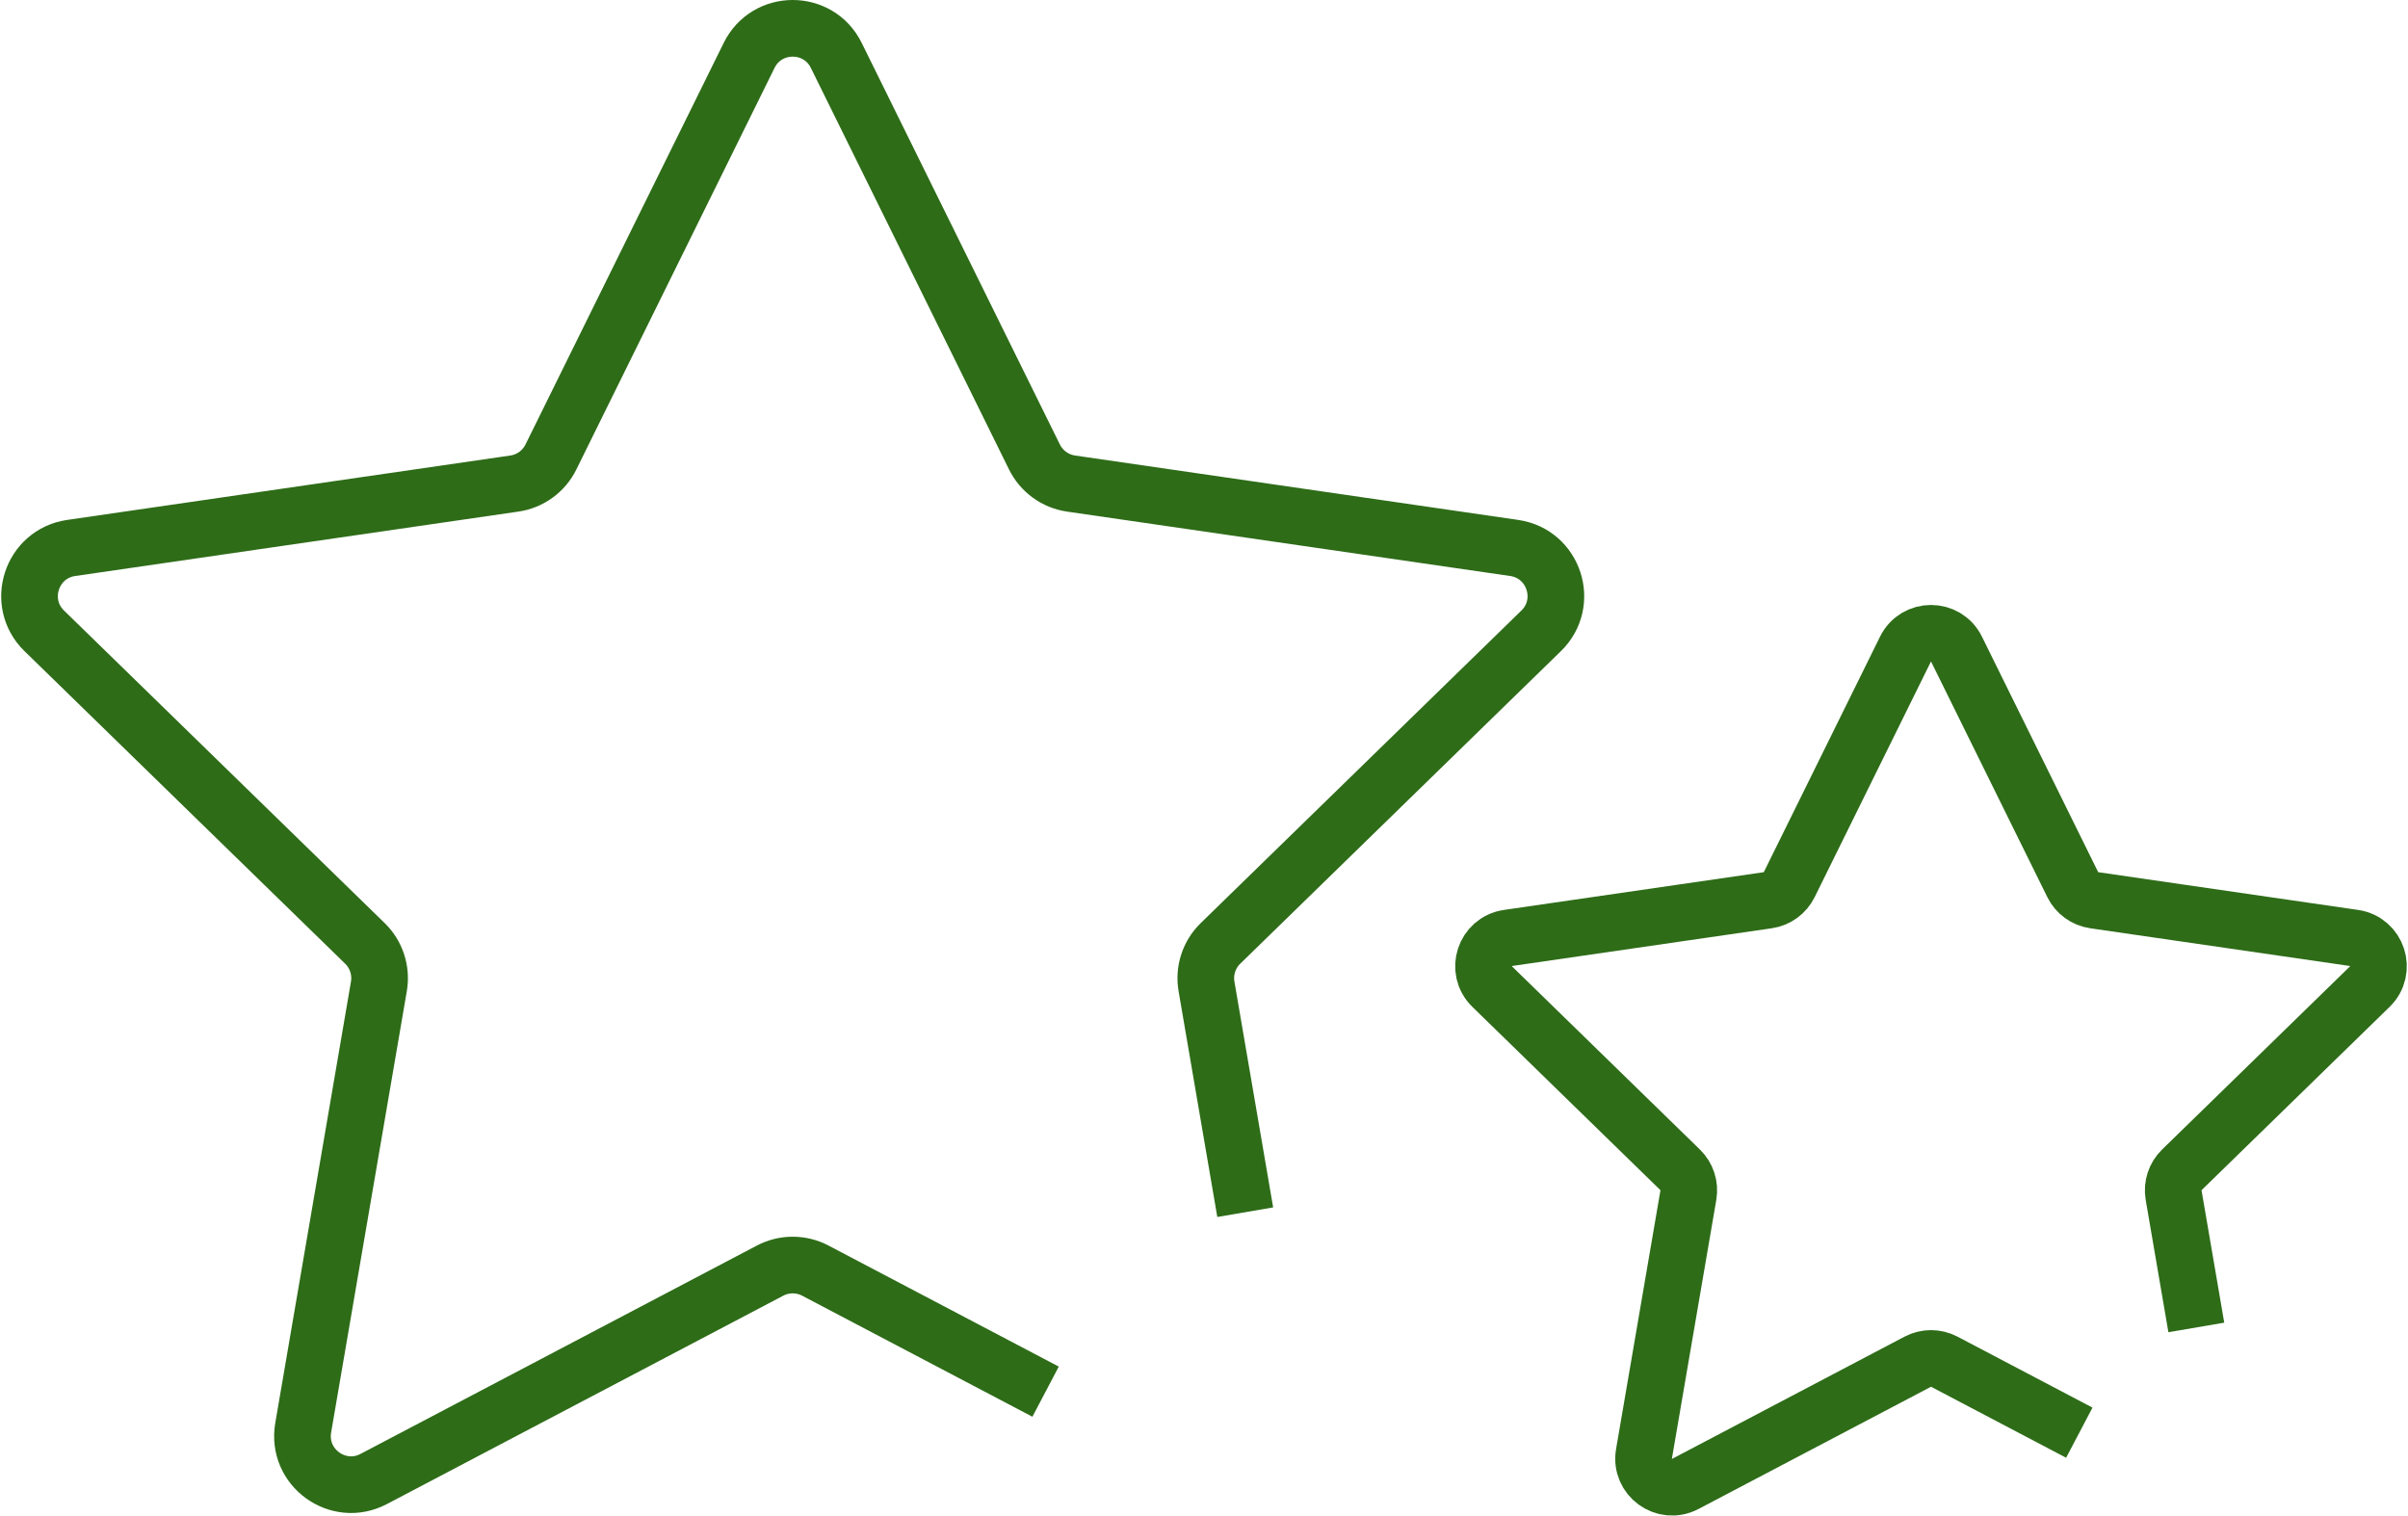
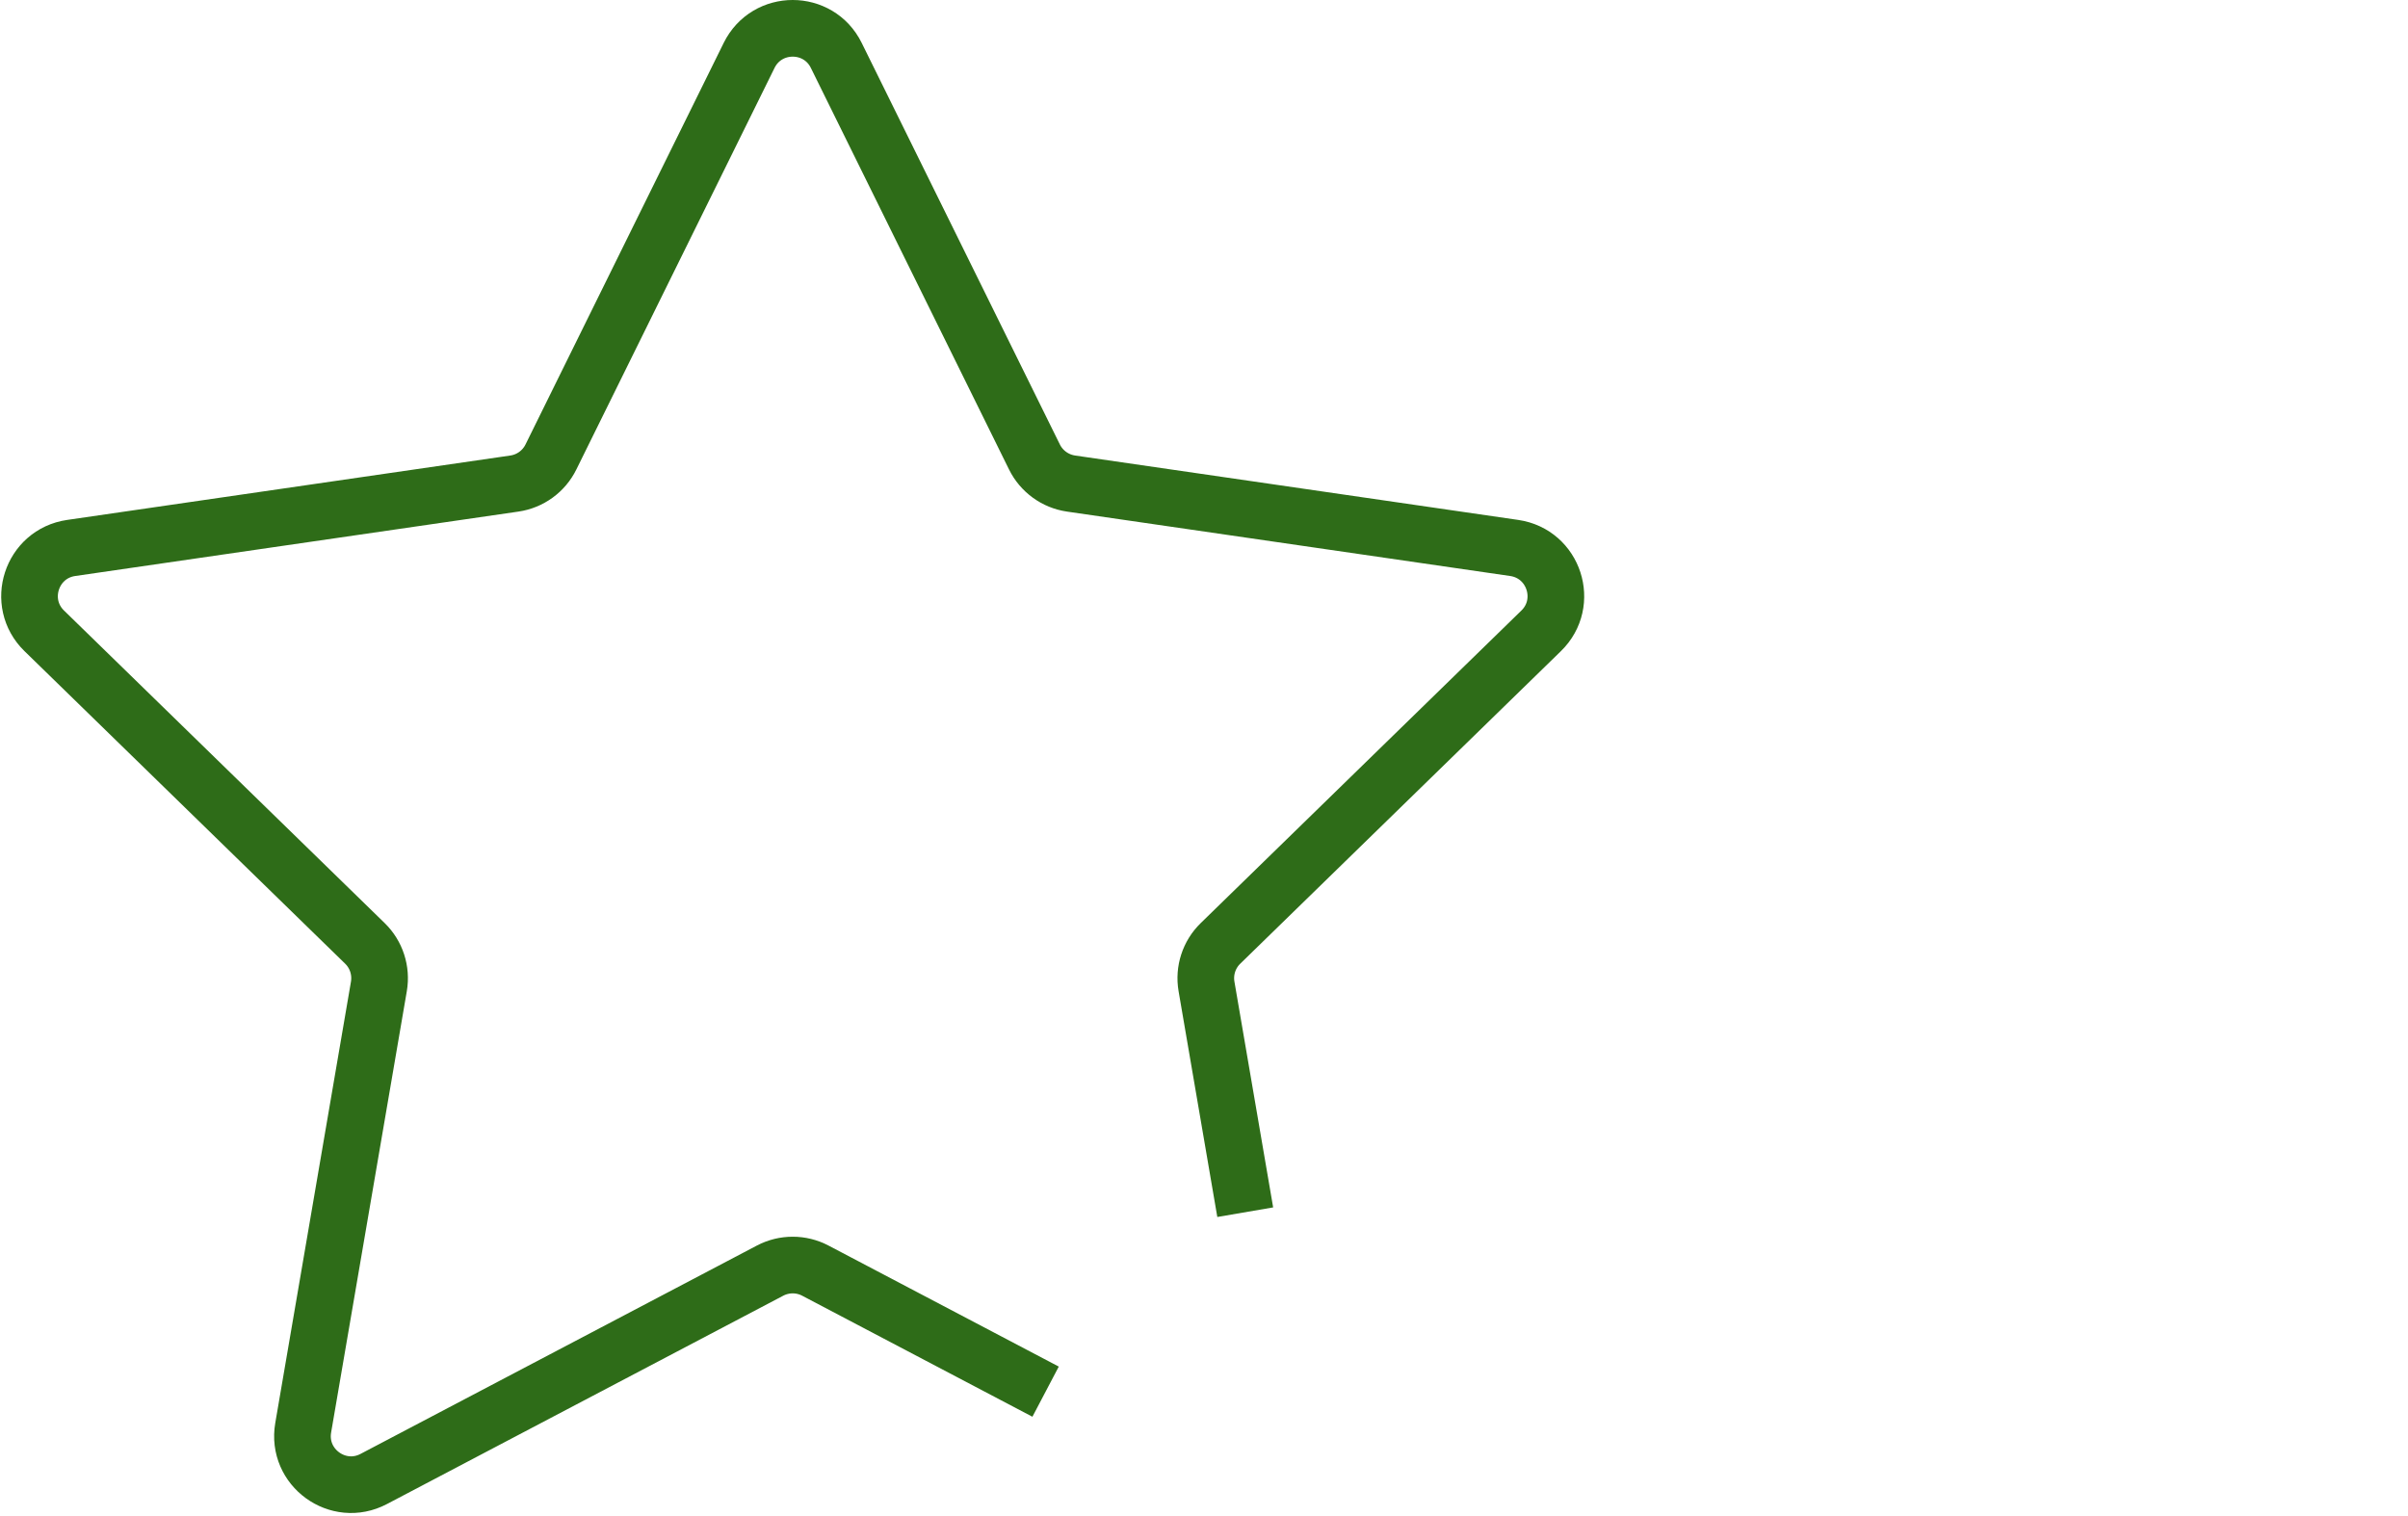
<svg xmlns="http://www.w3.org/2000/svg" width="170" height="107" viewBox="0 0 170 107" fill="none">
  <path d="M73.817 98.254L57.56 89.708C56.561 89.183 55.367 89.183 54.366 89.708L26.383 104.419C23.866 105.742 20.924 103.605 21.405 100.801L26.749 69.642C26.939 68.528 26.572 67.393 25.763 66.605L3.124 44.538C1.088 42.553 2.211 39.096 5.026 38.687L36.312 34.14C37.43 33.978 38.396 33.276 38.895 32.262L52.886 3.913C54.145 1.362 57.782 1.362 59.04 3.913L73.03 32.262C73.53 33.276 74.496 33.977 75.614 34.14L106.9 38.687C109.715 39.096 110.838 42.555 108.802 44.538L86.163 66.606C85.354 67.394 84.985 68.53 85.177 69.643L87.911 85.583" stroke="#2E6C18" stroke-width="4" stroke-miterlimit="10" />
-   <path d="M146.795 101.15L137.263 96.139C136.676 95.831 135.976 95.831 135.39 96.139L118.982 104.765C117.505 105.54 115.782 104.287 116.062 102.644L119.196 84.375C119.309 83.721 119.091 83.057 118.617 82.594L105.343 69.654C104.149 68.49 104.809 66.462 106.458 66.222L124.802 63.557C125.457 63.461 126.023 63.049 126.317 62.456L134.521 45.833C135.258 44.337 137.391 44.337 138.128 45.833L146.332 62.456C146.626 63.049 147.192 63.461 147.847 63.557L166.191 66.222C167.842 66.462 168.5 68.49 167.306 69.654L154.032 82.594C153.558 83.055 153.342 83.721 153.453 84.375L155.056 93.72" stroke="#2E6C18" stroke-width="4" stroke-miterlimit="10" />
</svg>